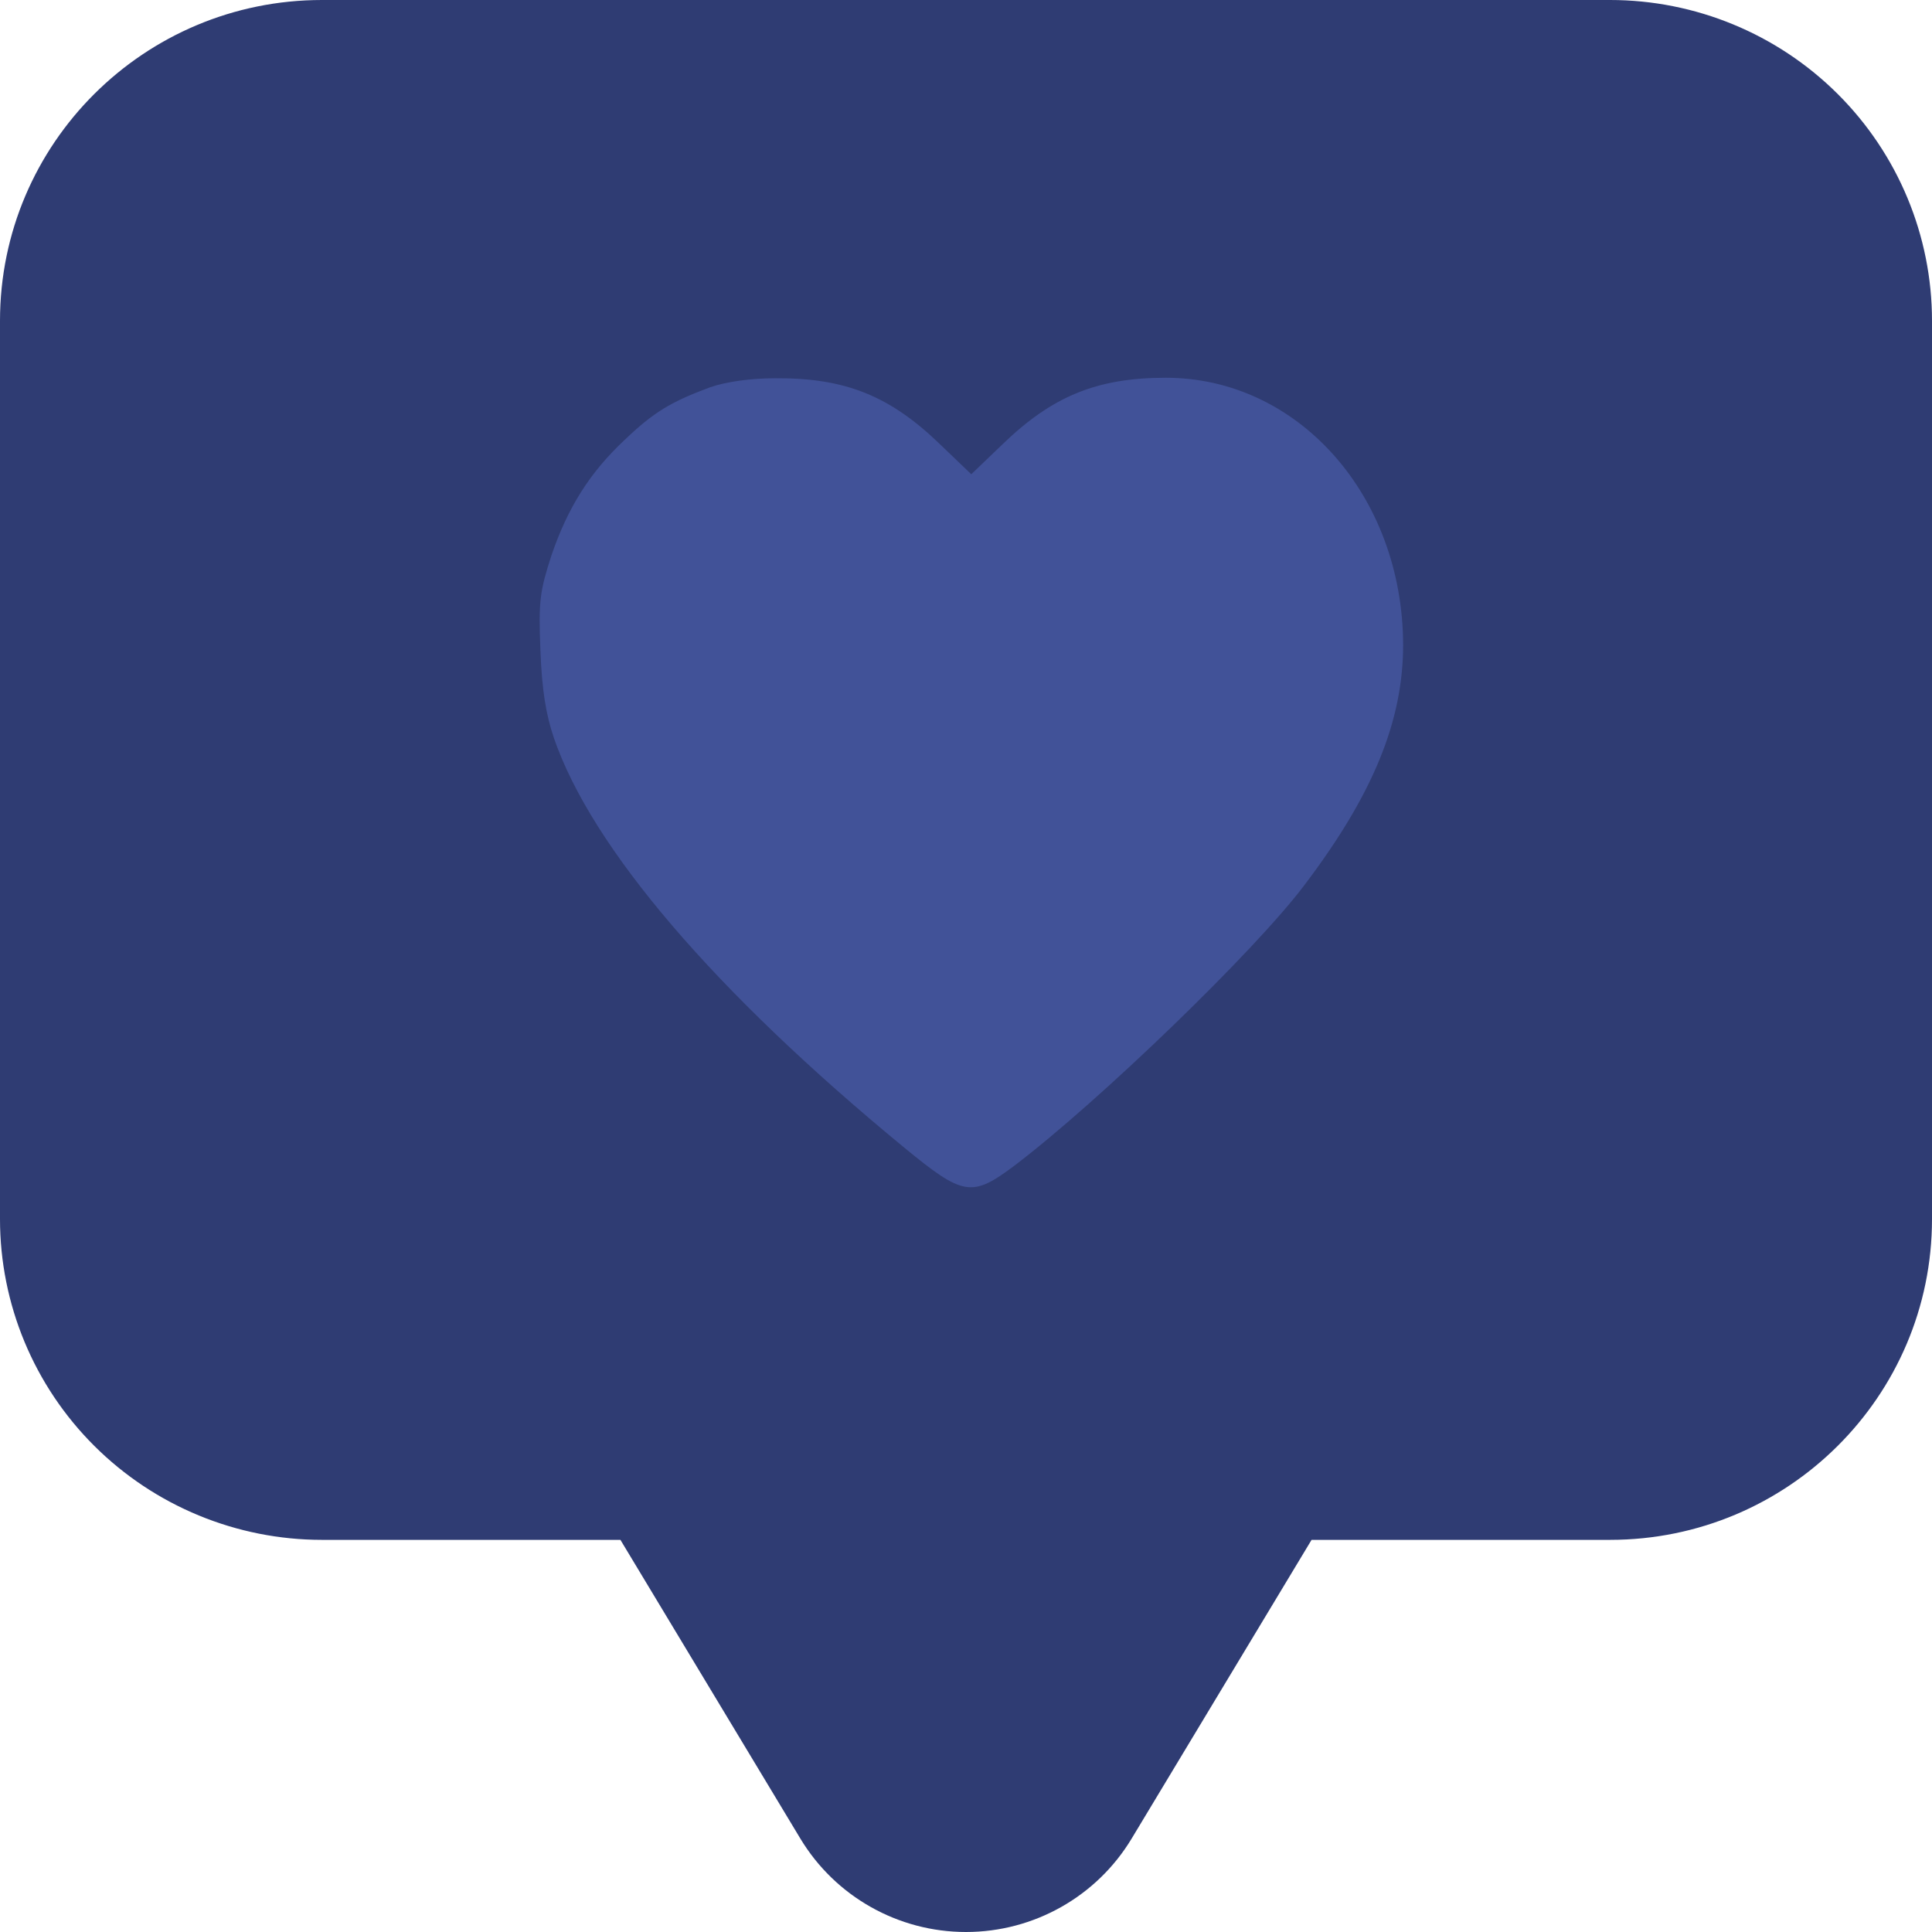
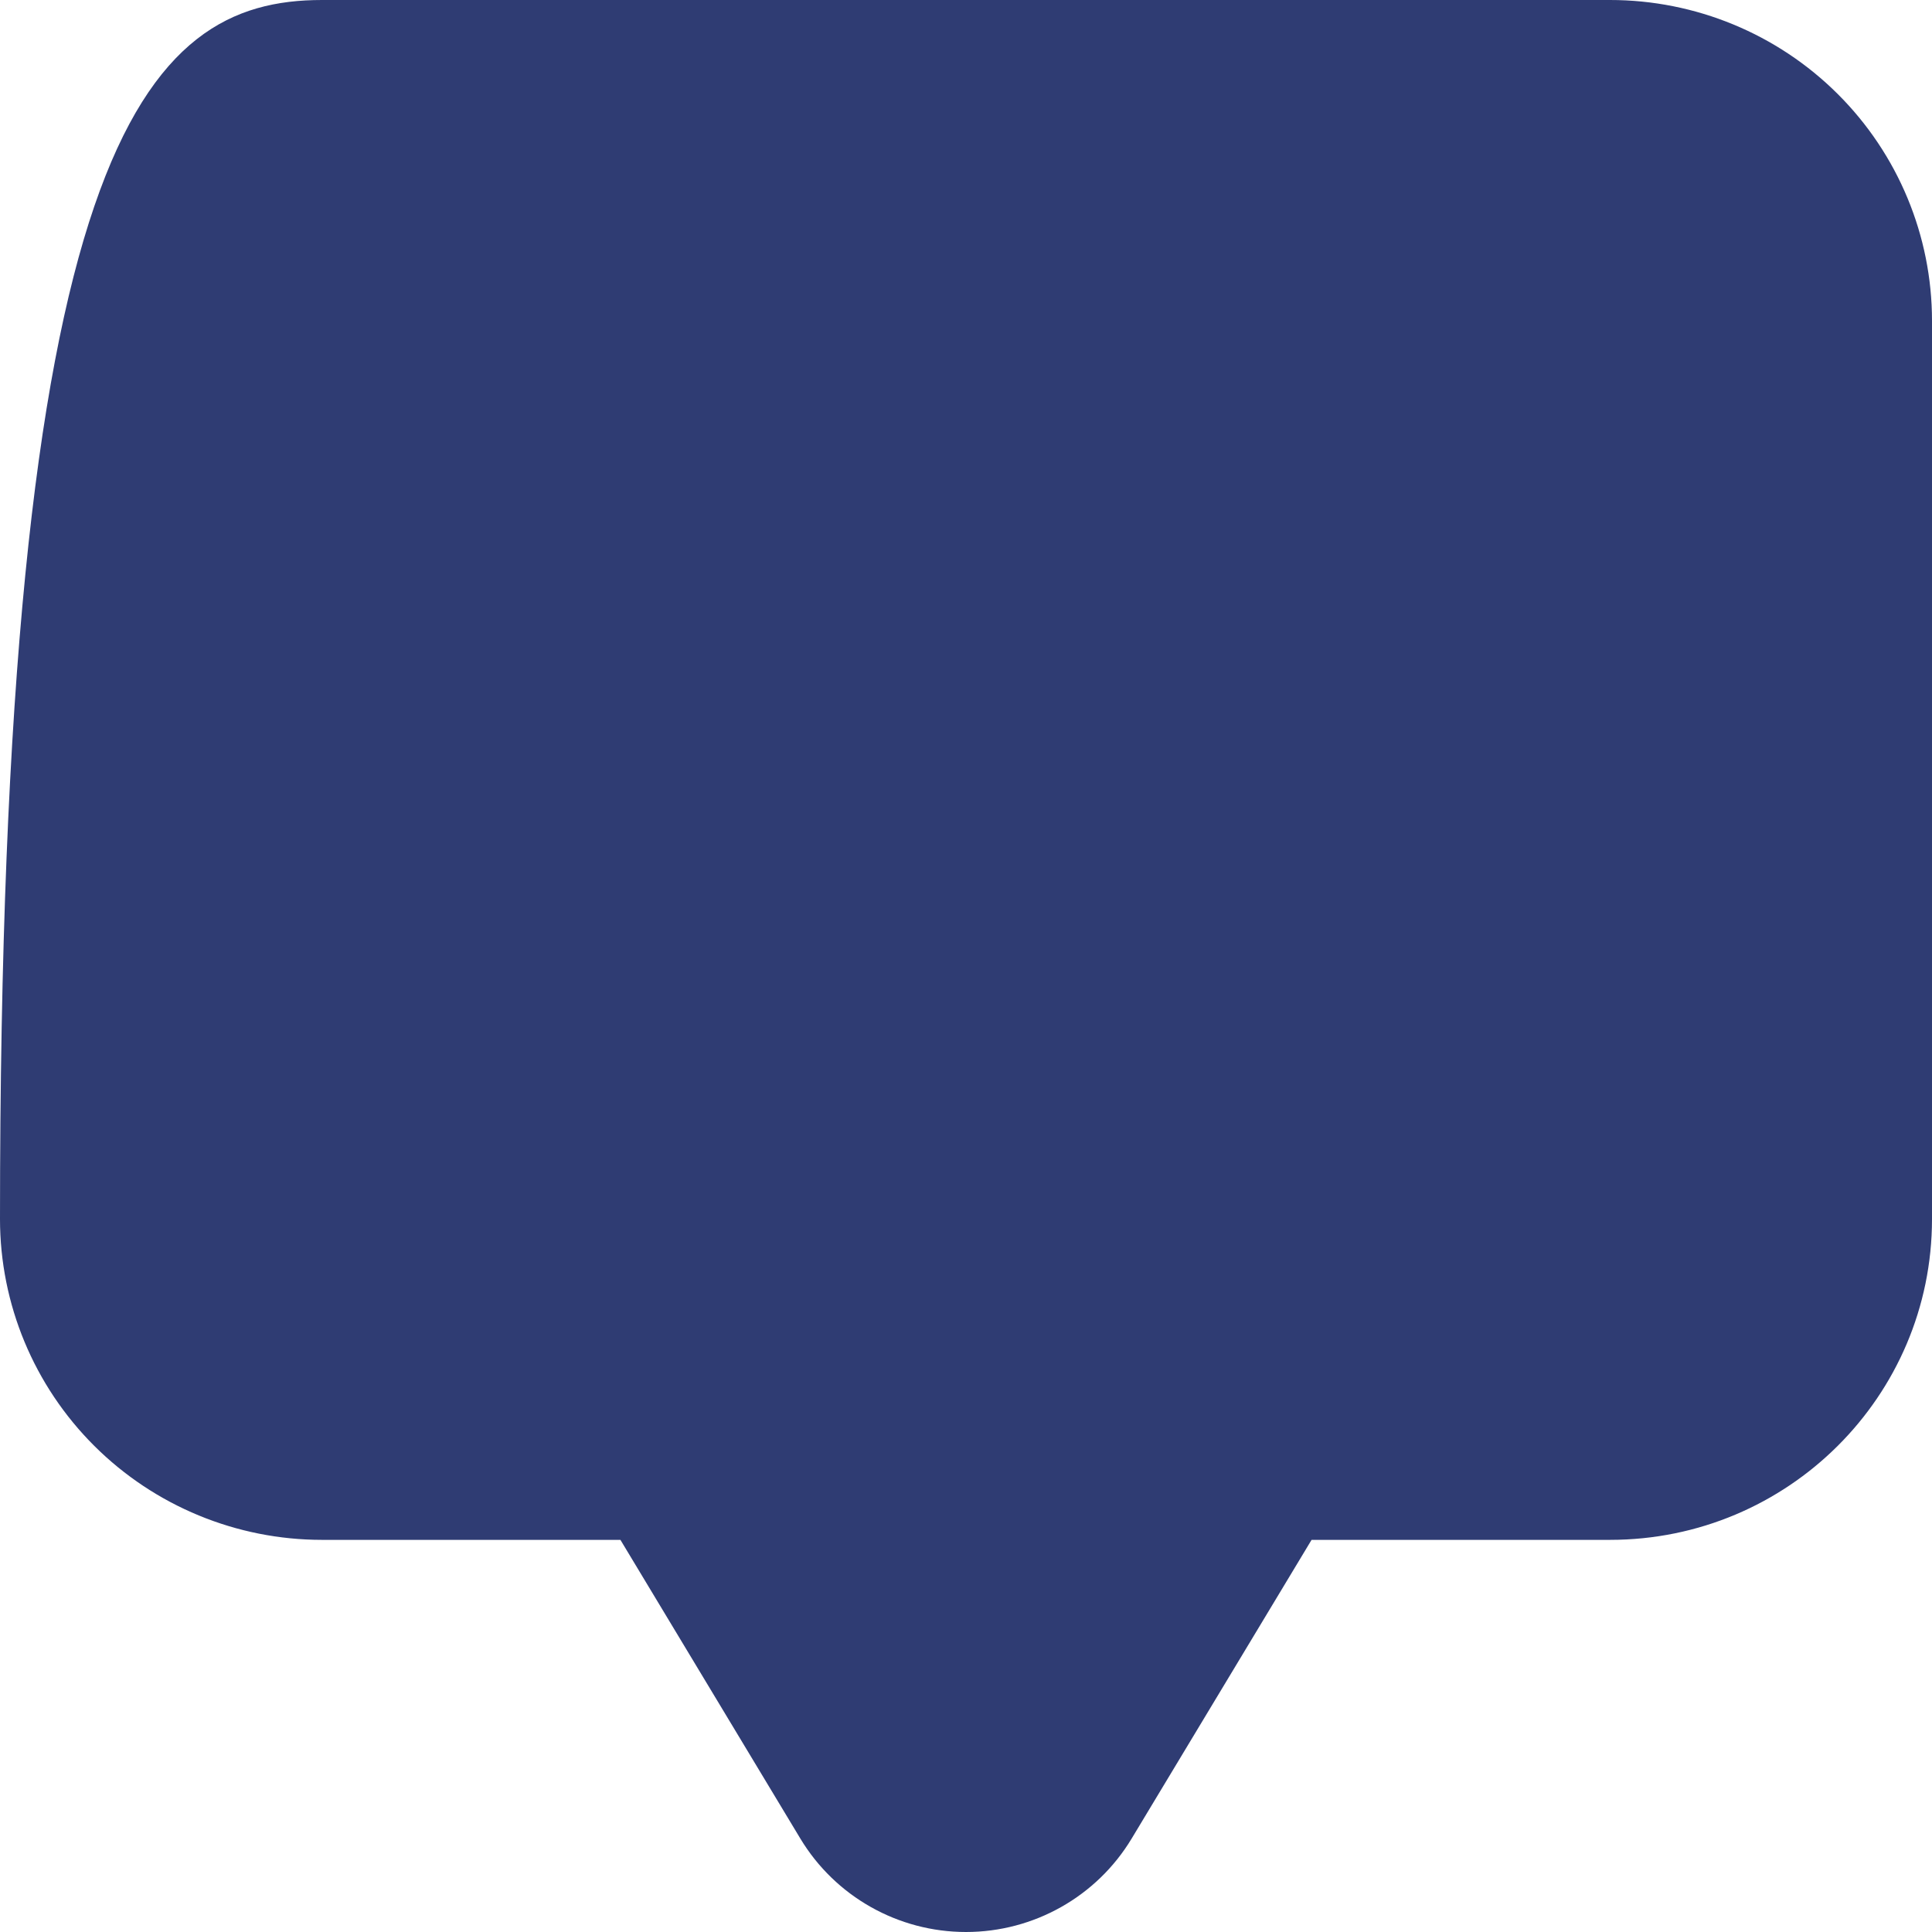
<svg xmlns="http://www.w3.org/2000/svg" width="168px" height="168px" viewBox="0 0 168 168" version="1.1">
  <title>对话 (1)</title>
  <desc>Created with Sketch.</desc>
  <g id="页面-1" stroke="none" stroke-width="1" fill="none" fill-rule="evenodd">
    <g id="桌面端-HD备份-10" transform="translate(-679, -5032)">
      <g id="Our-strength" transform="translate(-199, 1677)">
        <g id="Scale" transform="translate(0, 3128)">
          <g id="编组-42" transform="translate(443, 227)">
            <g id="对话-(1)" transform="translate(435, 0)">
-               <path d="M114.05,133.901 L98.403,159.878 C95.366,164.917 89.899,168 84,168 C78.101,168 72.634,164.917 69.597,159.878 L53.95,133.901 L28,133.901 C20.574,133.901 13.452,130.962 8.201,125.731 C2.95,120.499 0,113.404 0,106.005 L0,27.896 C0,12.49 12.536,0 28,0 L140,0 C147.426,0 154.548,2.939 159.799,8.171 C165.05,13.402 168,20.498 168,27.896 L168,106.005 C168,121.412 155.464,133.901 140,133.901 L114.05,133.901 Z" id="路径" fill="#2F3C73" />
-               <path d="M61.754,33.675 C58.344,34.936 56.833,35.849 54.33,38.24 C51.265,41.109 49.366,44.152 47.941,48.325 C46.949,51.411 46.819,52.237 46.992,56.541 C47.121,59.975 47.467,62.105 48.157,64.148 C51.438,73.712 62.142,86.231 78.631,99.794 C83.768,104.011 84.501,104.142 88.214,101.359 C95.595,95.752 109.148,82.667 113.421,76.972 C119.421,69.06 122.011,62.67 122.011,56.063 C121.968,43.065 112.86,32.849 101.379,32.849 C95.379,32.849 91.494,34.458 87.178,38.631 L84.458,41.239 L81.739,38.631 C77.379,34.414 73.495,32.849 67.408,32.893 C65.25,32.893 63.135,33.197 61.754,33.675 Z" id="路径" fill="#4A5CA8" opacity="0.696" />
+               <path d="M114.05,133.901 L98.403,159.878 C95.366,164.917 89.899,168 84,168 C78.101,168 72.634,164.917 69.597,159.878 L53.95,133.901 L28,133.901 C20.574,133.901 13.452,130.962 8.201,125.731 C2.95,120.499 0,113.404 0,106.005 C0,12.49 12.536,0 28,0 L140,0 C147.426,0 154.548,2.939 159.799,8.171 C165.05,13.402 168,20.498 168,27.896 L168,106.005 C168,121.412 155.464,133.901 140,133.901 L114.05,133.901 Z" id="路径" fill="#2F3C73" />
            </g>
          </g>
        </g>
      </g>
    </g>
  </g>
</svg>